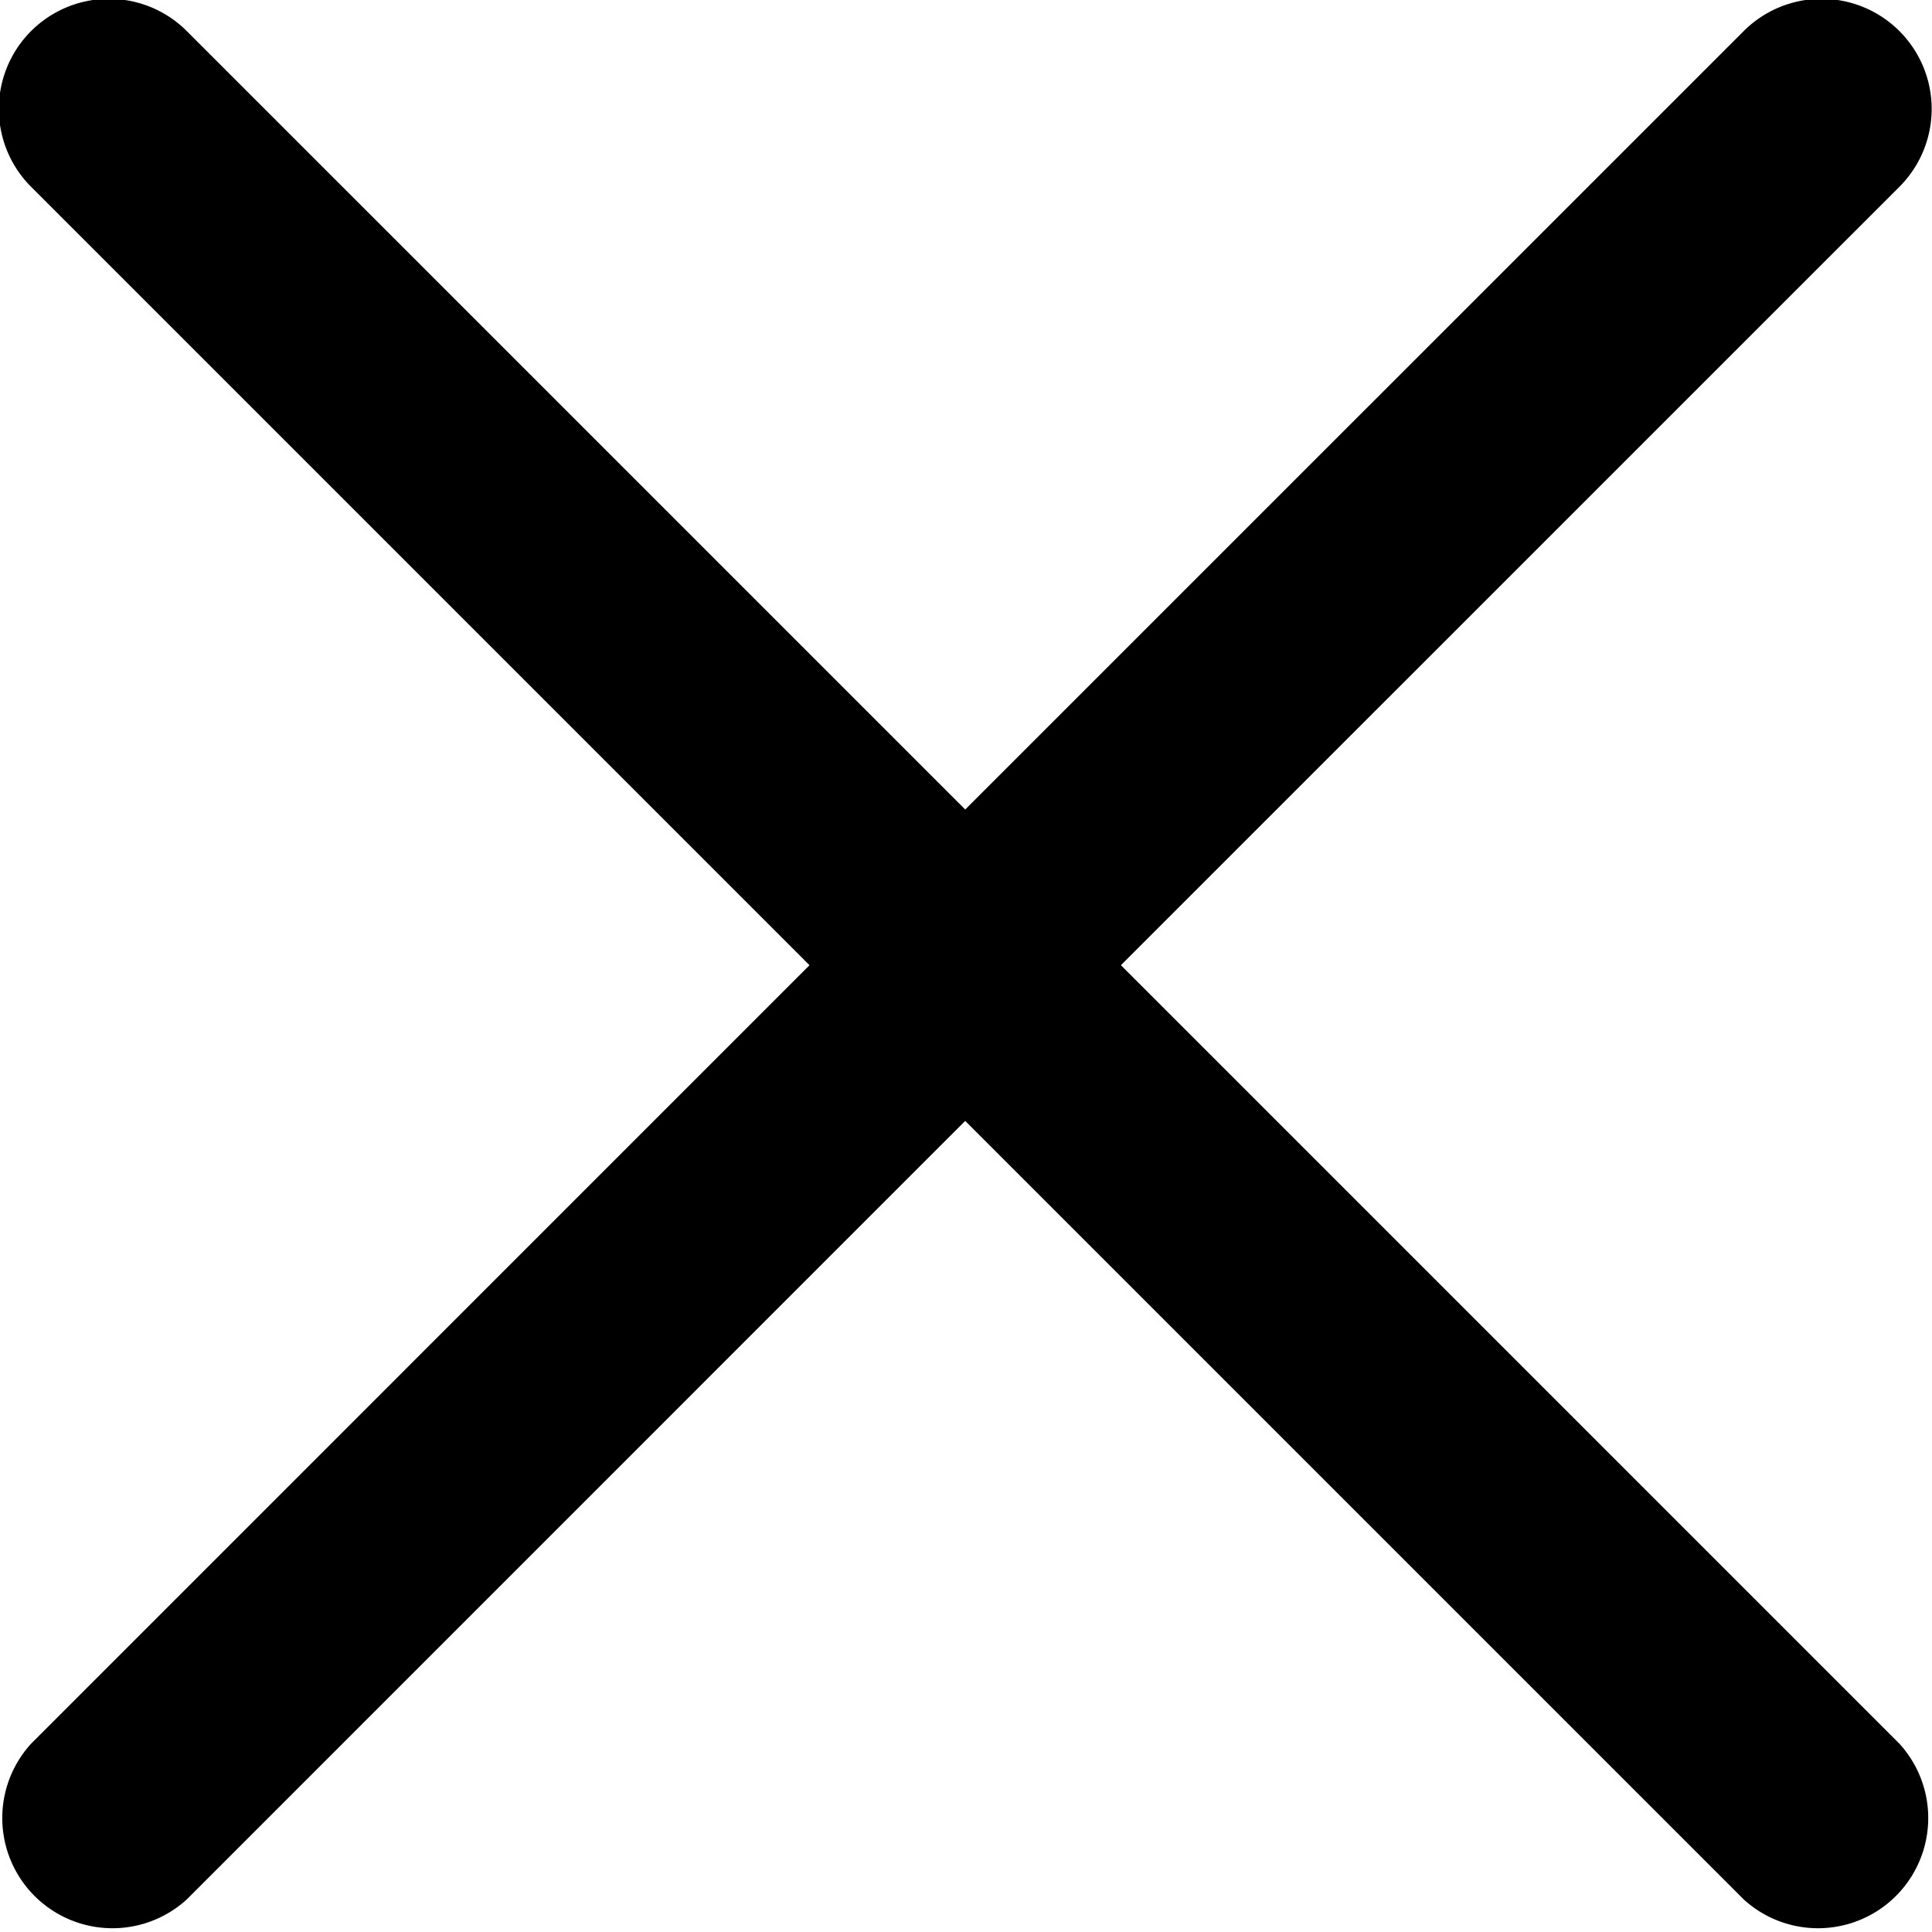
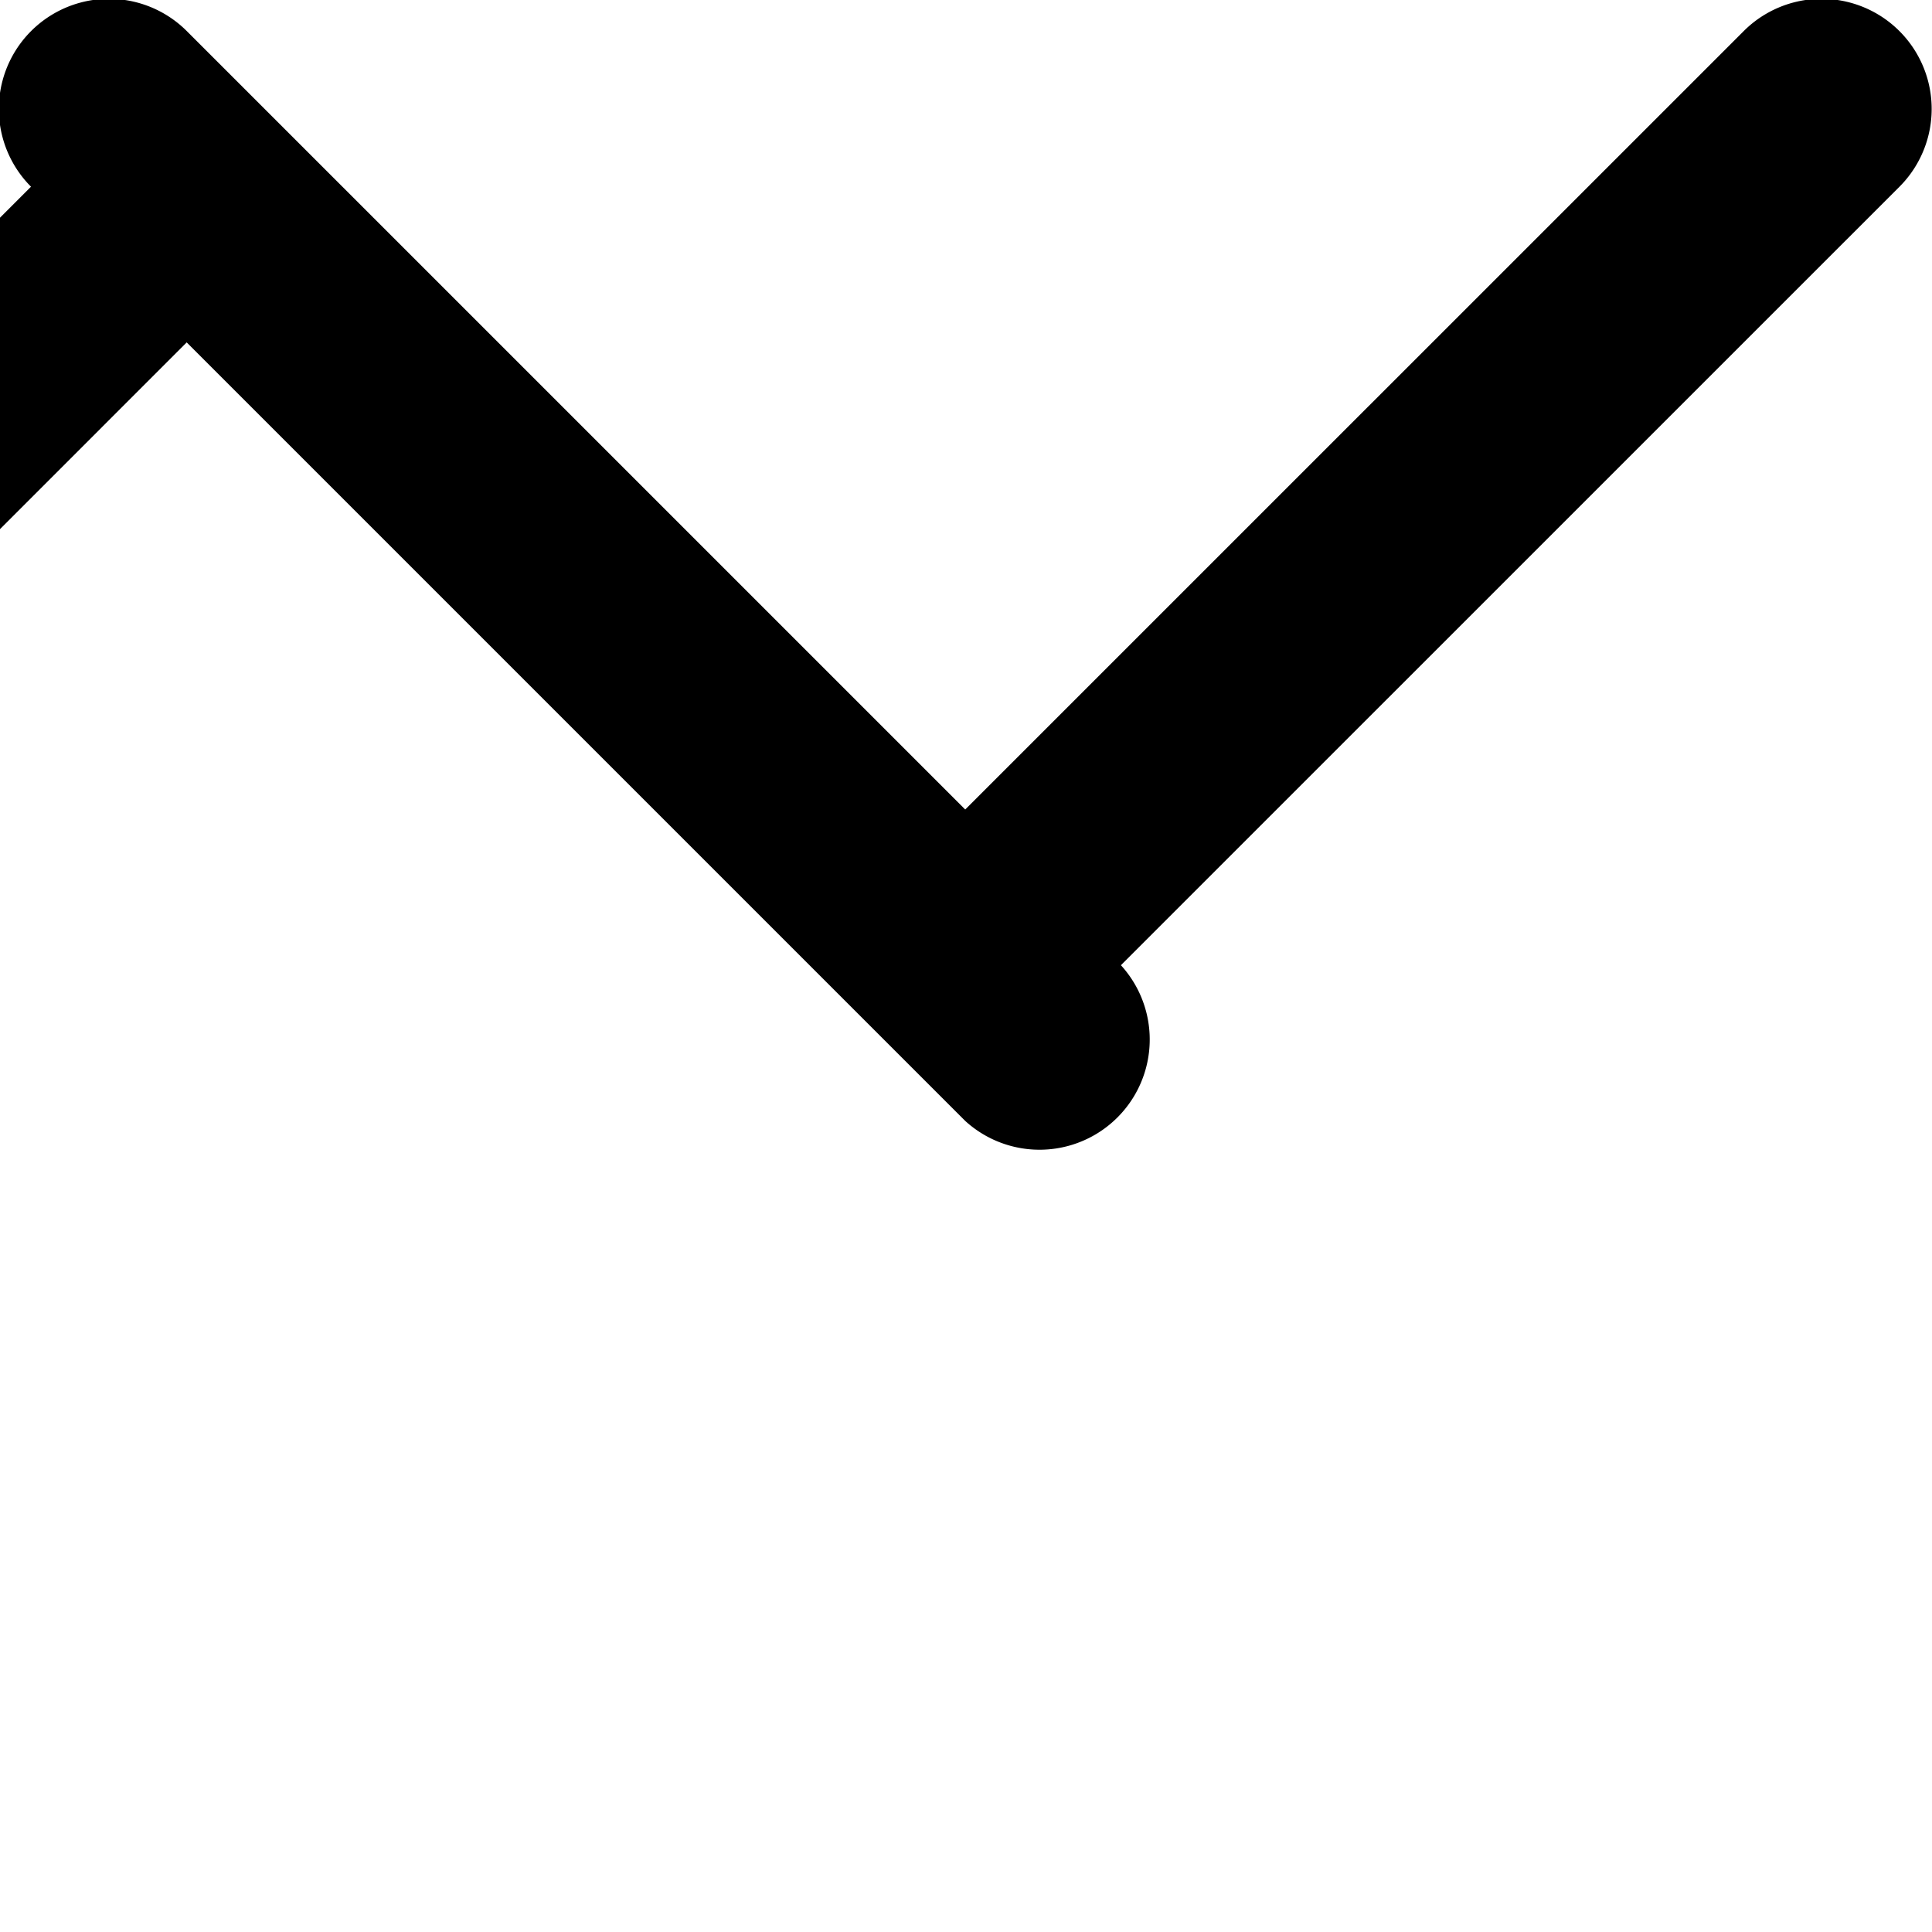
<svg xmlns="http://www.w3.org/2000/svg" width="22" height="22">
-   <path fill-rule="evenodd" d="M12.764 10.991l8.865 8.865a1.255 1.255 0 0 1-1.773 1.773l-8.865-8.865-8.864 8.865a1.255 1.255 0 0 1-1.773-1.773l8.864-8.865L.354 2.127A1.253 1.253 0 1 1 2.127.354l8.864 8.864L19.856.354a1.253 1.253 0 1 1 1.773 1.773l-8.865 8.864z" />
+   <path fill-rule="evenodd" d="M12.764 10.991a1.255 1.255 0 0 1-1.773 1.773l-8.865-8.865-8.864 8.865a1.255 1.255 0 0 1-1.773-1.773l8.864-8.865L.354 2.127A1.253 1.253 0 1 1 2.127.354l8.864 8.864L19.856.354a1.253 1.253 0 1 1 1.773 1.773l-8.865 8.864z" />
</svg>